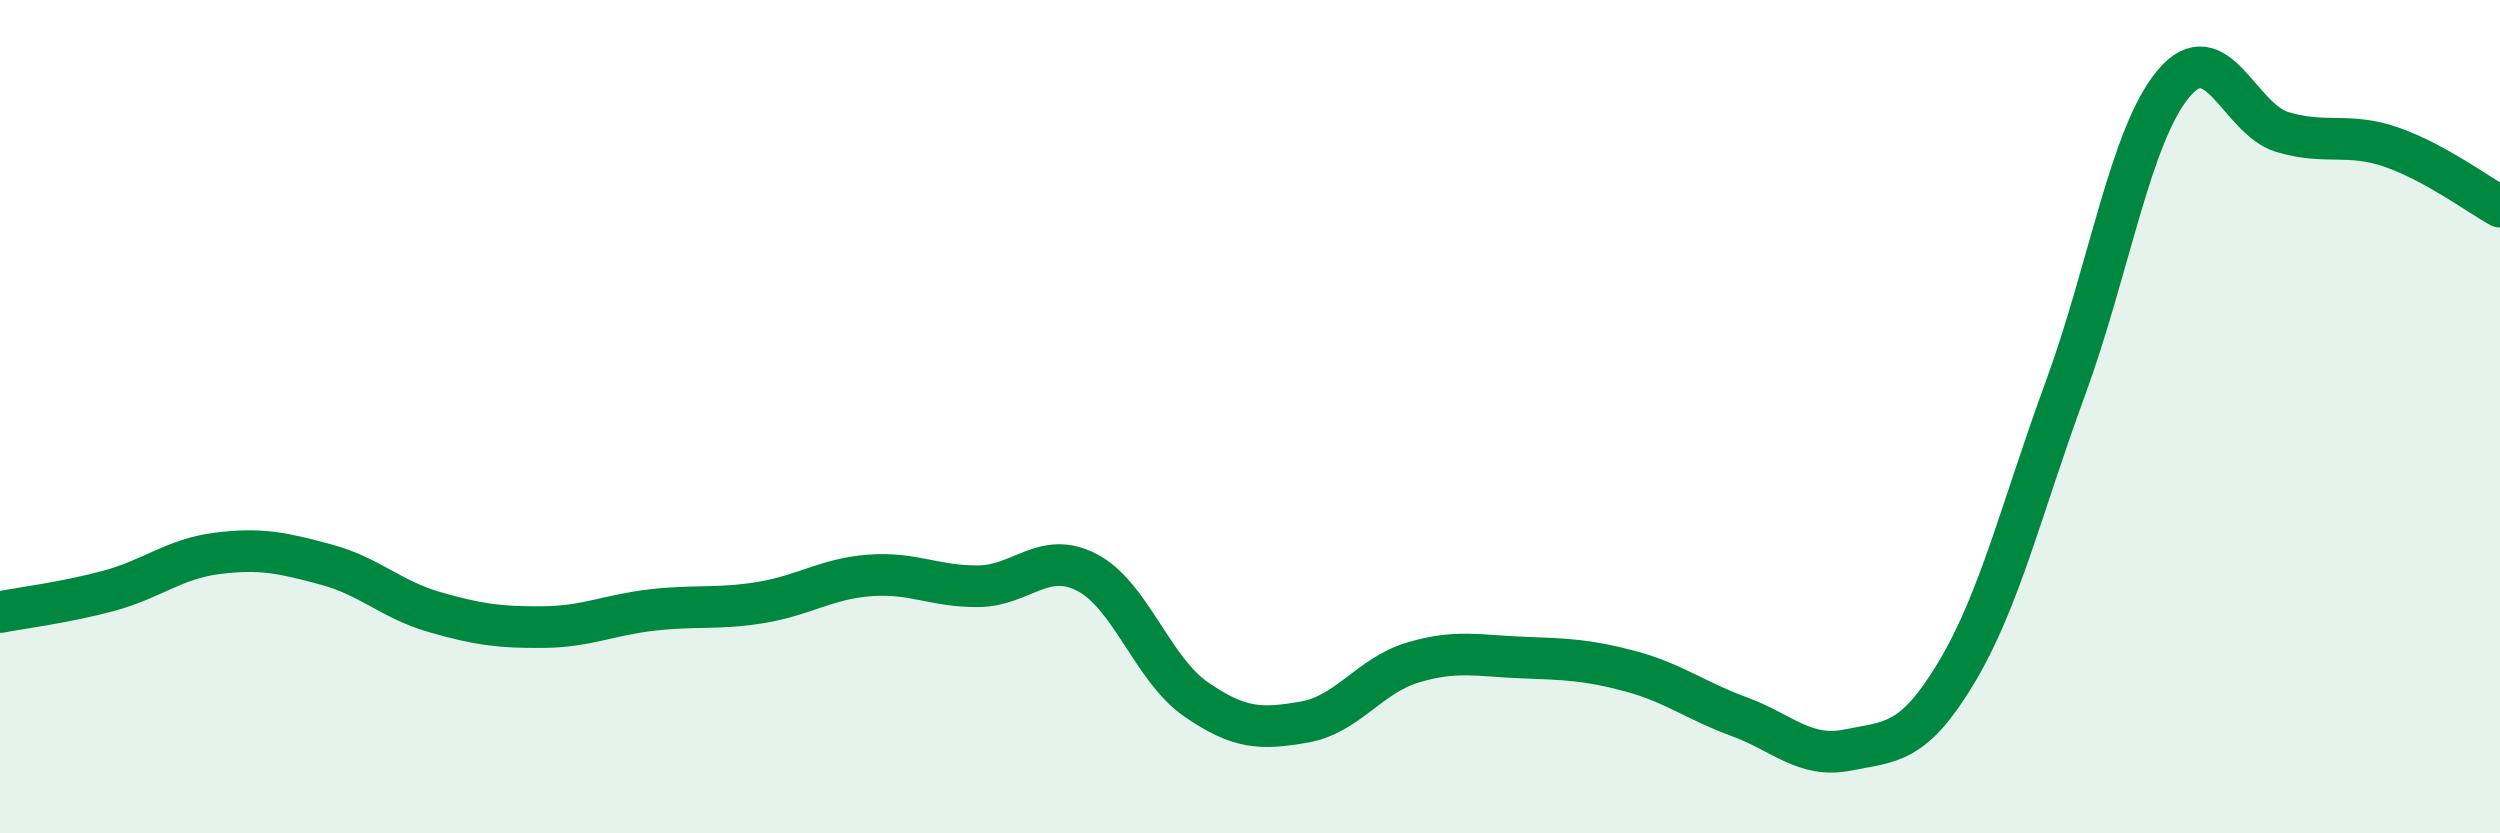
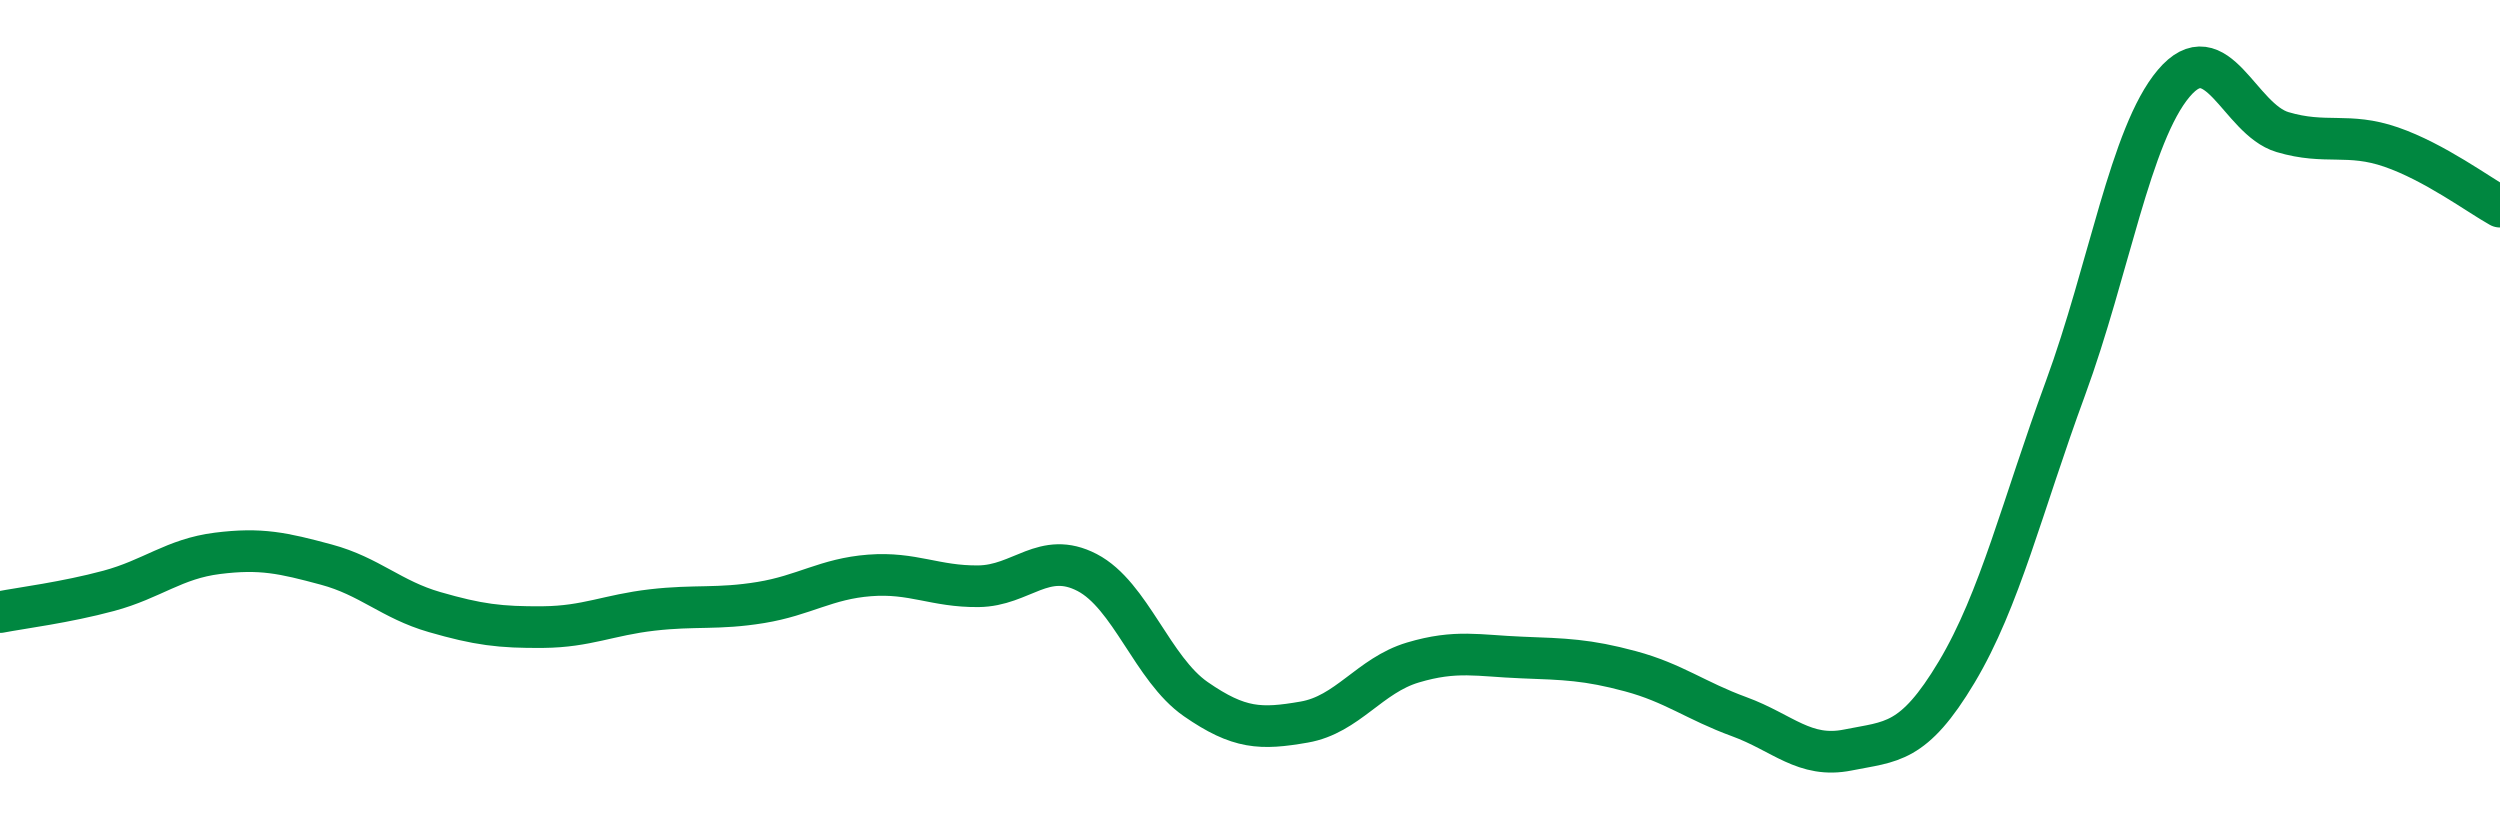
<svg xmlns="http://www.w3.org/2000/svg" width="60" height="20" viewBox="0 0 60 20">
-   <path d="M 0,14.69 C 0.52,14.59 1.57,14.46 2.61,14.18 C 3.65,13.9 4.18,13.41 5.22,13.28 C 6.26,13.15 6.79,13.27 7.83,13.55 C 8.87,13.83 9.39,14.39 10.43,14.69 C 11.47,14.99 12,15.06 13.04,15.05 C 14.08,15.04 14.61,14.76 15.65,14.64 C 16.69,14.52 17.22,14.63 18.26,14.46 C 19.3,14.29 19.83,13.89 20.87,13.81 C 21.91,13.73 22.44,14.08 23.48,14.07 C 24.52,14.06 25.05,13.2 26.09,13.74 C 27.13,14.28 27.66,16.06 28.7,16.78 C 29.74,17.5 30.26,17.51 31.3,17.33 C 32.34,17.15 32.87,16.21 33.91,15.9 C 34.95,15.59 35.48,15.74 36.52,15.78 C 37.56,15.82 38.09,15.83 39.13,16.11 C 40.17,16.39 40.7,16.82 41.74,17.2 C 42.78,17.58 43.31,18.21 44.35,18 C 45.39,17.79 45.92,17.87 46.96,16.13 C 48,14.39 48.53,12.15 49.57,9.32 C 50.61,6.49 51.13,3.23 52.17,2 C 53.21,0.77 53.74,2.86 54.78,3.17 C 55.82,3.48 56.35,3.17 57.39,3.53 C 58.43,3.89 59.48,4.67 60,4.96L60 20L0 20Z" fill="#008740" opacity="0.1" stroke-linecap="round" stroke-linejoin="round" />
  <path d="M 0,14.69 C 0.52,14.59 1.57,14.46 2.61,14.18 C 3.65,13.9 4.18,13.41 5.22,13.28 C 6.26,13.15 6.79,13.27 7.83,13.55 C 8.87,13.83 9.39,14.39 10.43,14.69 C 11.47,14.99 12,15.06 13.04,15.05 C 14.08,15.04 14.61,14.76 15.65,14.64 C 16.69,14.52 17.22,14.63 18.26,14.46 C 19.3,14.29 19.83,13.89 20.87,13.81 C 21.91,13.73 22.44,14.08 23.48,14.07 C 24.52,14.06 25.05,13.2 26.09,13.74 C 27.13,14.28 27.66,16.06 28.7,16.78 C 29.74,17.5 30.26,17.51 31.3,17.33 C 32.34,17.15 32.87,16.21 33.91,15.9 C 34.95,15.59 35.48,15.74 36.52,15.78 C 37.56,15.82 38.09,15.83 39.13,16.11 C 40.17,16.39 40.7,16.82 41.74,17.2 C 42.78,17.58 43.31,18.21 44.35,18 C 45.39,17.79 45.92,17.87 46.96,16.13 C 48,14.39 48.53,12.15 49.57,9.32 C 50.61,6.49 51.13,3.23 52.17,2 C 53.21,0.77 53.74,2.86 54.78,3.17 C 55.82,3.48 56.35,3.17 57.39,3.53 C 58.43,3.89 59.48,4.67 60,4.96" stroke="#008740" stroke-width="1" fill="none" stroke-linecap="round" stroke-linejoin="round" />
</svg>